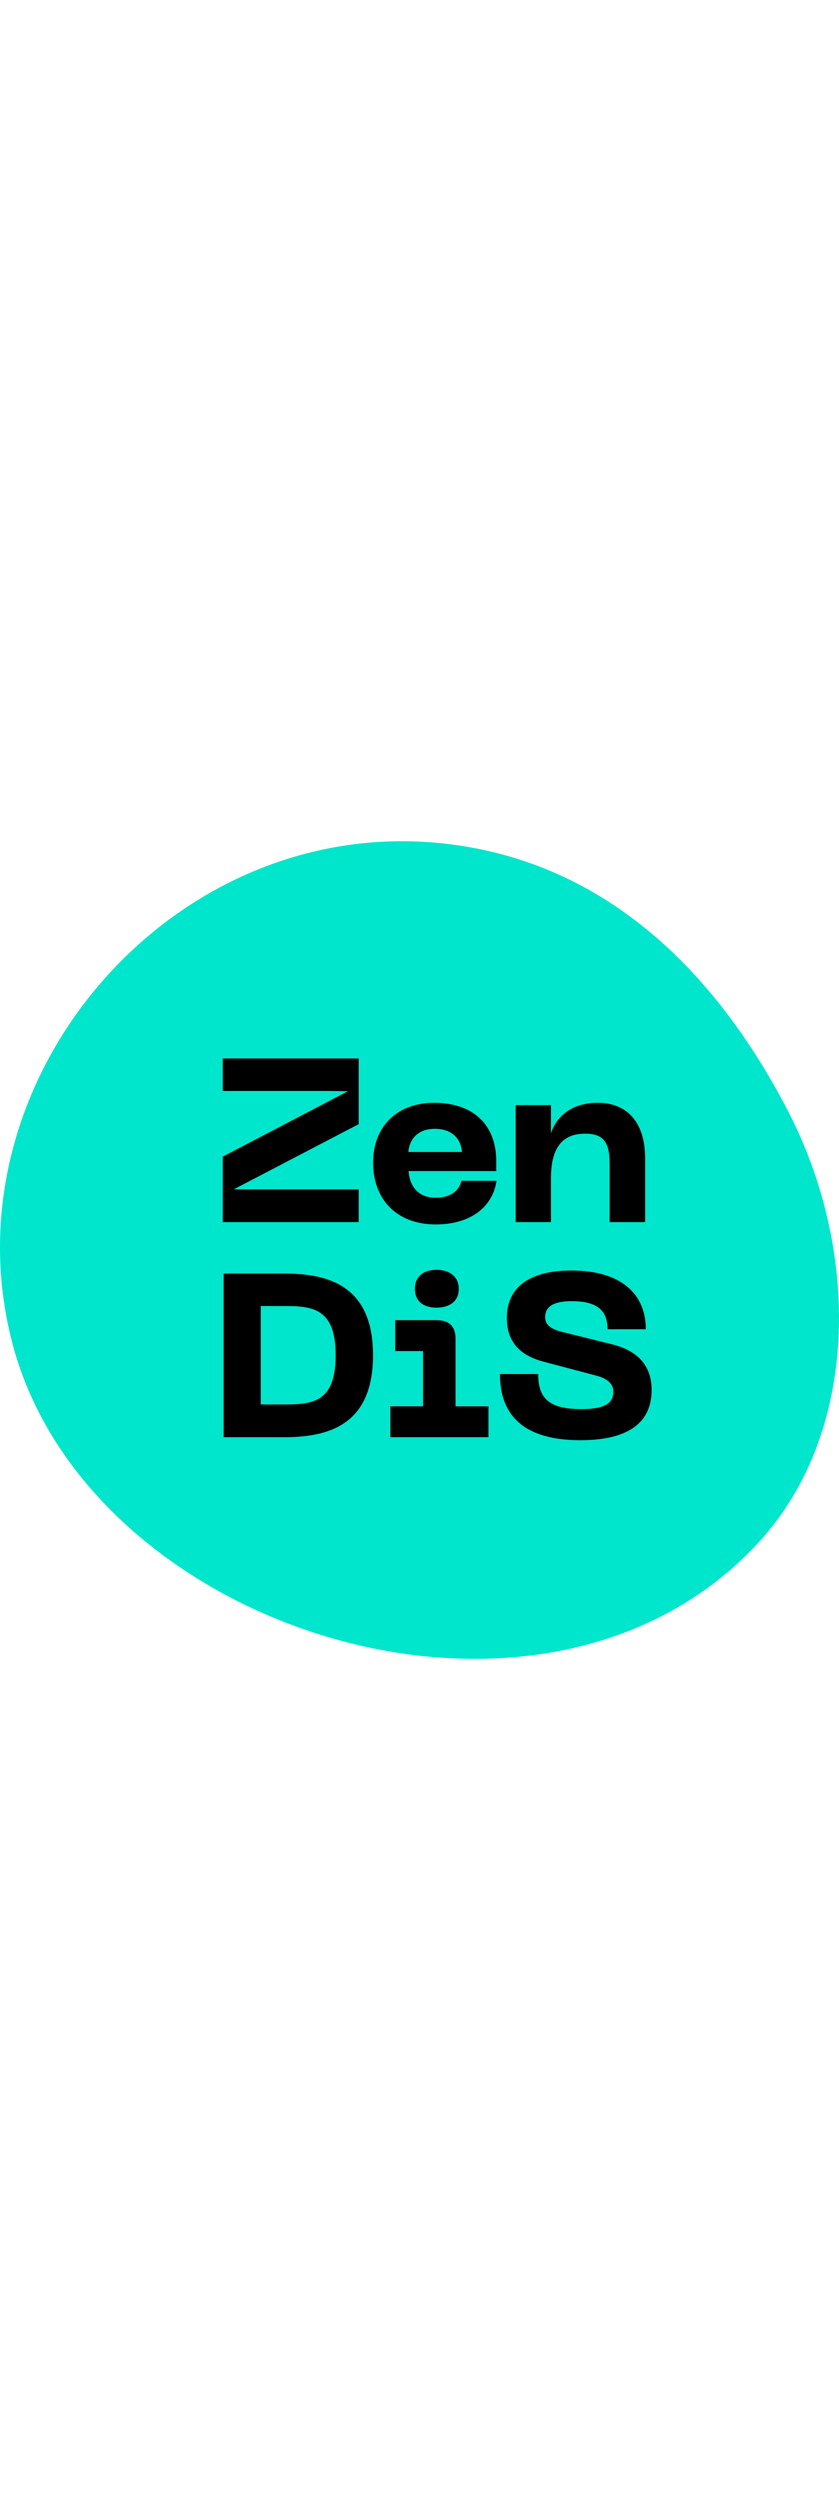
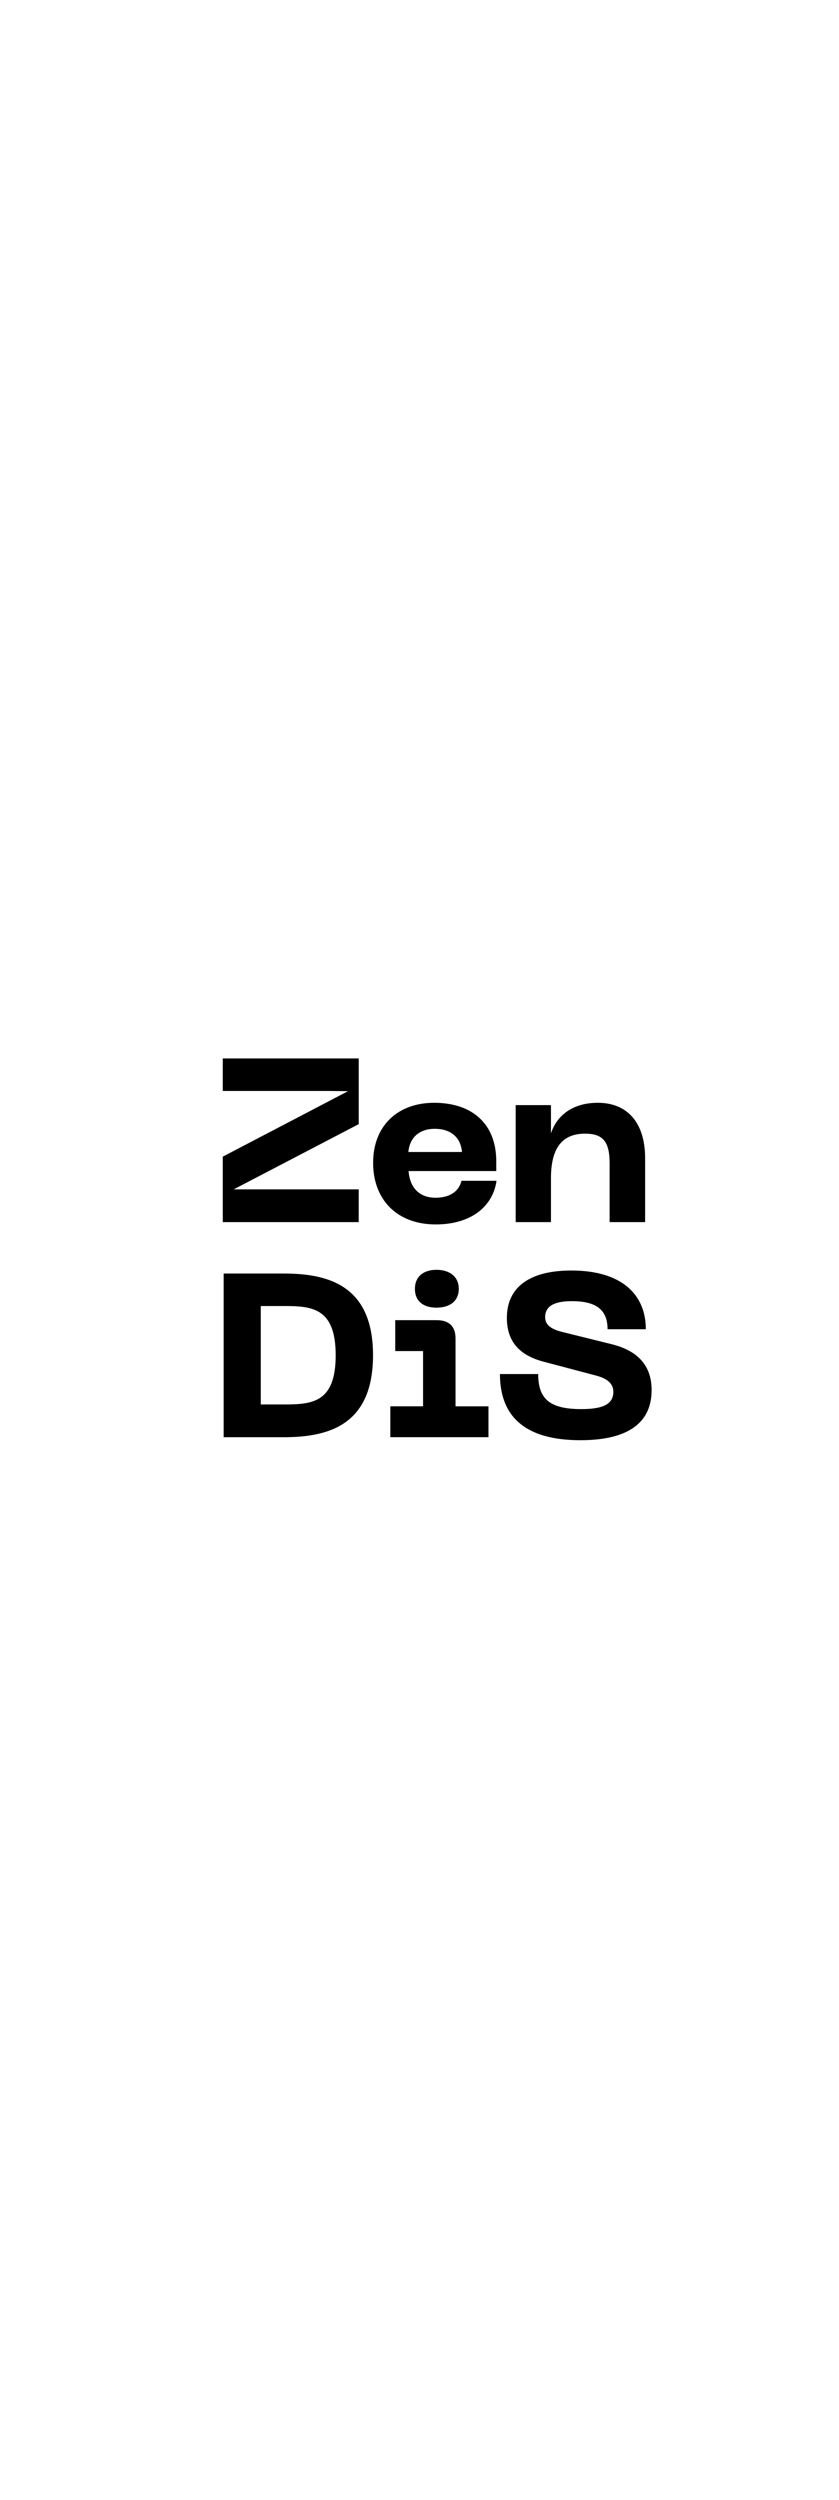
<svg xmlns="http://www.w3.org/2000/svg" data-v-65e17373="" id="Logo" viewBox="0 0 47.023 45.786" aria-hidden="true" class="icon pr-5" style="height: 140px;">
  <defs>
    <style>.cls-1{fill:#000;stroke-width:0}</style>
  </defs>
-   <path d="M26.44.357C10.426-2.566-3.322 12.988.71 28.177c4.287 16.143 29.847 24.147 41.824 11.07 5.72-6.246 5.639-16.4 1.643-24.116C40.455 7.942 34.781 1.88 26.441.357" style="stroke-width: 0; fill: rgb(0, 230, 204);" />
  <path d="m12.485 17.664 7.02-3.666-1.078-.013h-5.942v-1.82h7.62v3.679l-7.009 3.653h7.008v1.833h-7.619zM24.33 14.648c2.183 0 3.484 1.222 3.484 3.276v.546H22.9c.066.923.599 1.495 1.509 1.495.793 0 1.312-.35 1.456-.949h1.963c-.195 1.404-1.39 2.444-3.406 2.444-2.198 0-3.51-1.417-3.51-3.445 0-2.119 1.417-3.367 3.419-3.367m1.56 2.756c-.065-.845-.664-1.3-1.521-1.3-.832 0-1.404.455-1.483 1.3zM28.902 14.778h1.977v1.586c.325-1.001 1.209-1.716 2.626-1.716 1.65 0 2.652 1.105 2.652 3.107v3.575h-1.99v-3.289c0-1.209-.364-1.664-1.377-1.664-1.17 0-1.911.663-1.911 2.496v2.457h-1.977zM12.535 24.209h3.367c2.457 0 5.005.637 5.005 4.576 0 3.952-2.548 4.59-5.005 4.59h-3.367zm3.367 7.332c1.586 0 2.912-.09 2.912-2.756s-1.339-2.756-2.912-2.756h-1.287v5.512zM21.878 31.645h1.833v-3.094h-1.56v-1.73h2.327c.663 0 1.053.326 1.053 1.015v3.81h1.846v1.728h-5.5zm2.587-7.644c.728 0 1.248.377 1.248 1.066 0 .702-.52 1.053-1.248 1.053s-1.21-.351-1.21-1.053c0-.689.482-1.066 1.21-1.066M32.53 33.543c-3.133 0-4.51-1.352-4.51-3.705h2.144c0 1.391.638 1.963 2.418 1.963 1.262 0 1.794-.299 1.794-.975 0-.416-.3-.728-.948-.897l-2.952-.78c-1.548-.403-2.067-1.313-2.067-2.457 0-1.729 1.287-2.652 3.614-2.652 2.782 0 4.173 1.313 4.173 3.289h-2.144c0-1.092-.638-1.573-2.002-1.573-.976 0-1.496.273-1.496.897 0 .351.208.624.87.806l2.887.715c1.495.377 2.21 1.248 2.21 2.561 0 1.716-1.157 2.808-3.991 2.808" class="cls-1" />
</svg>